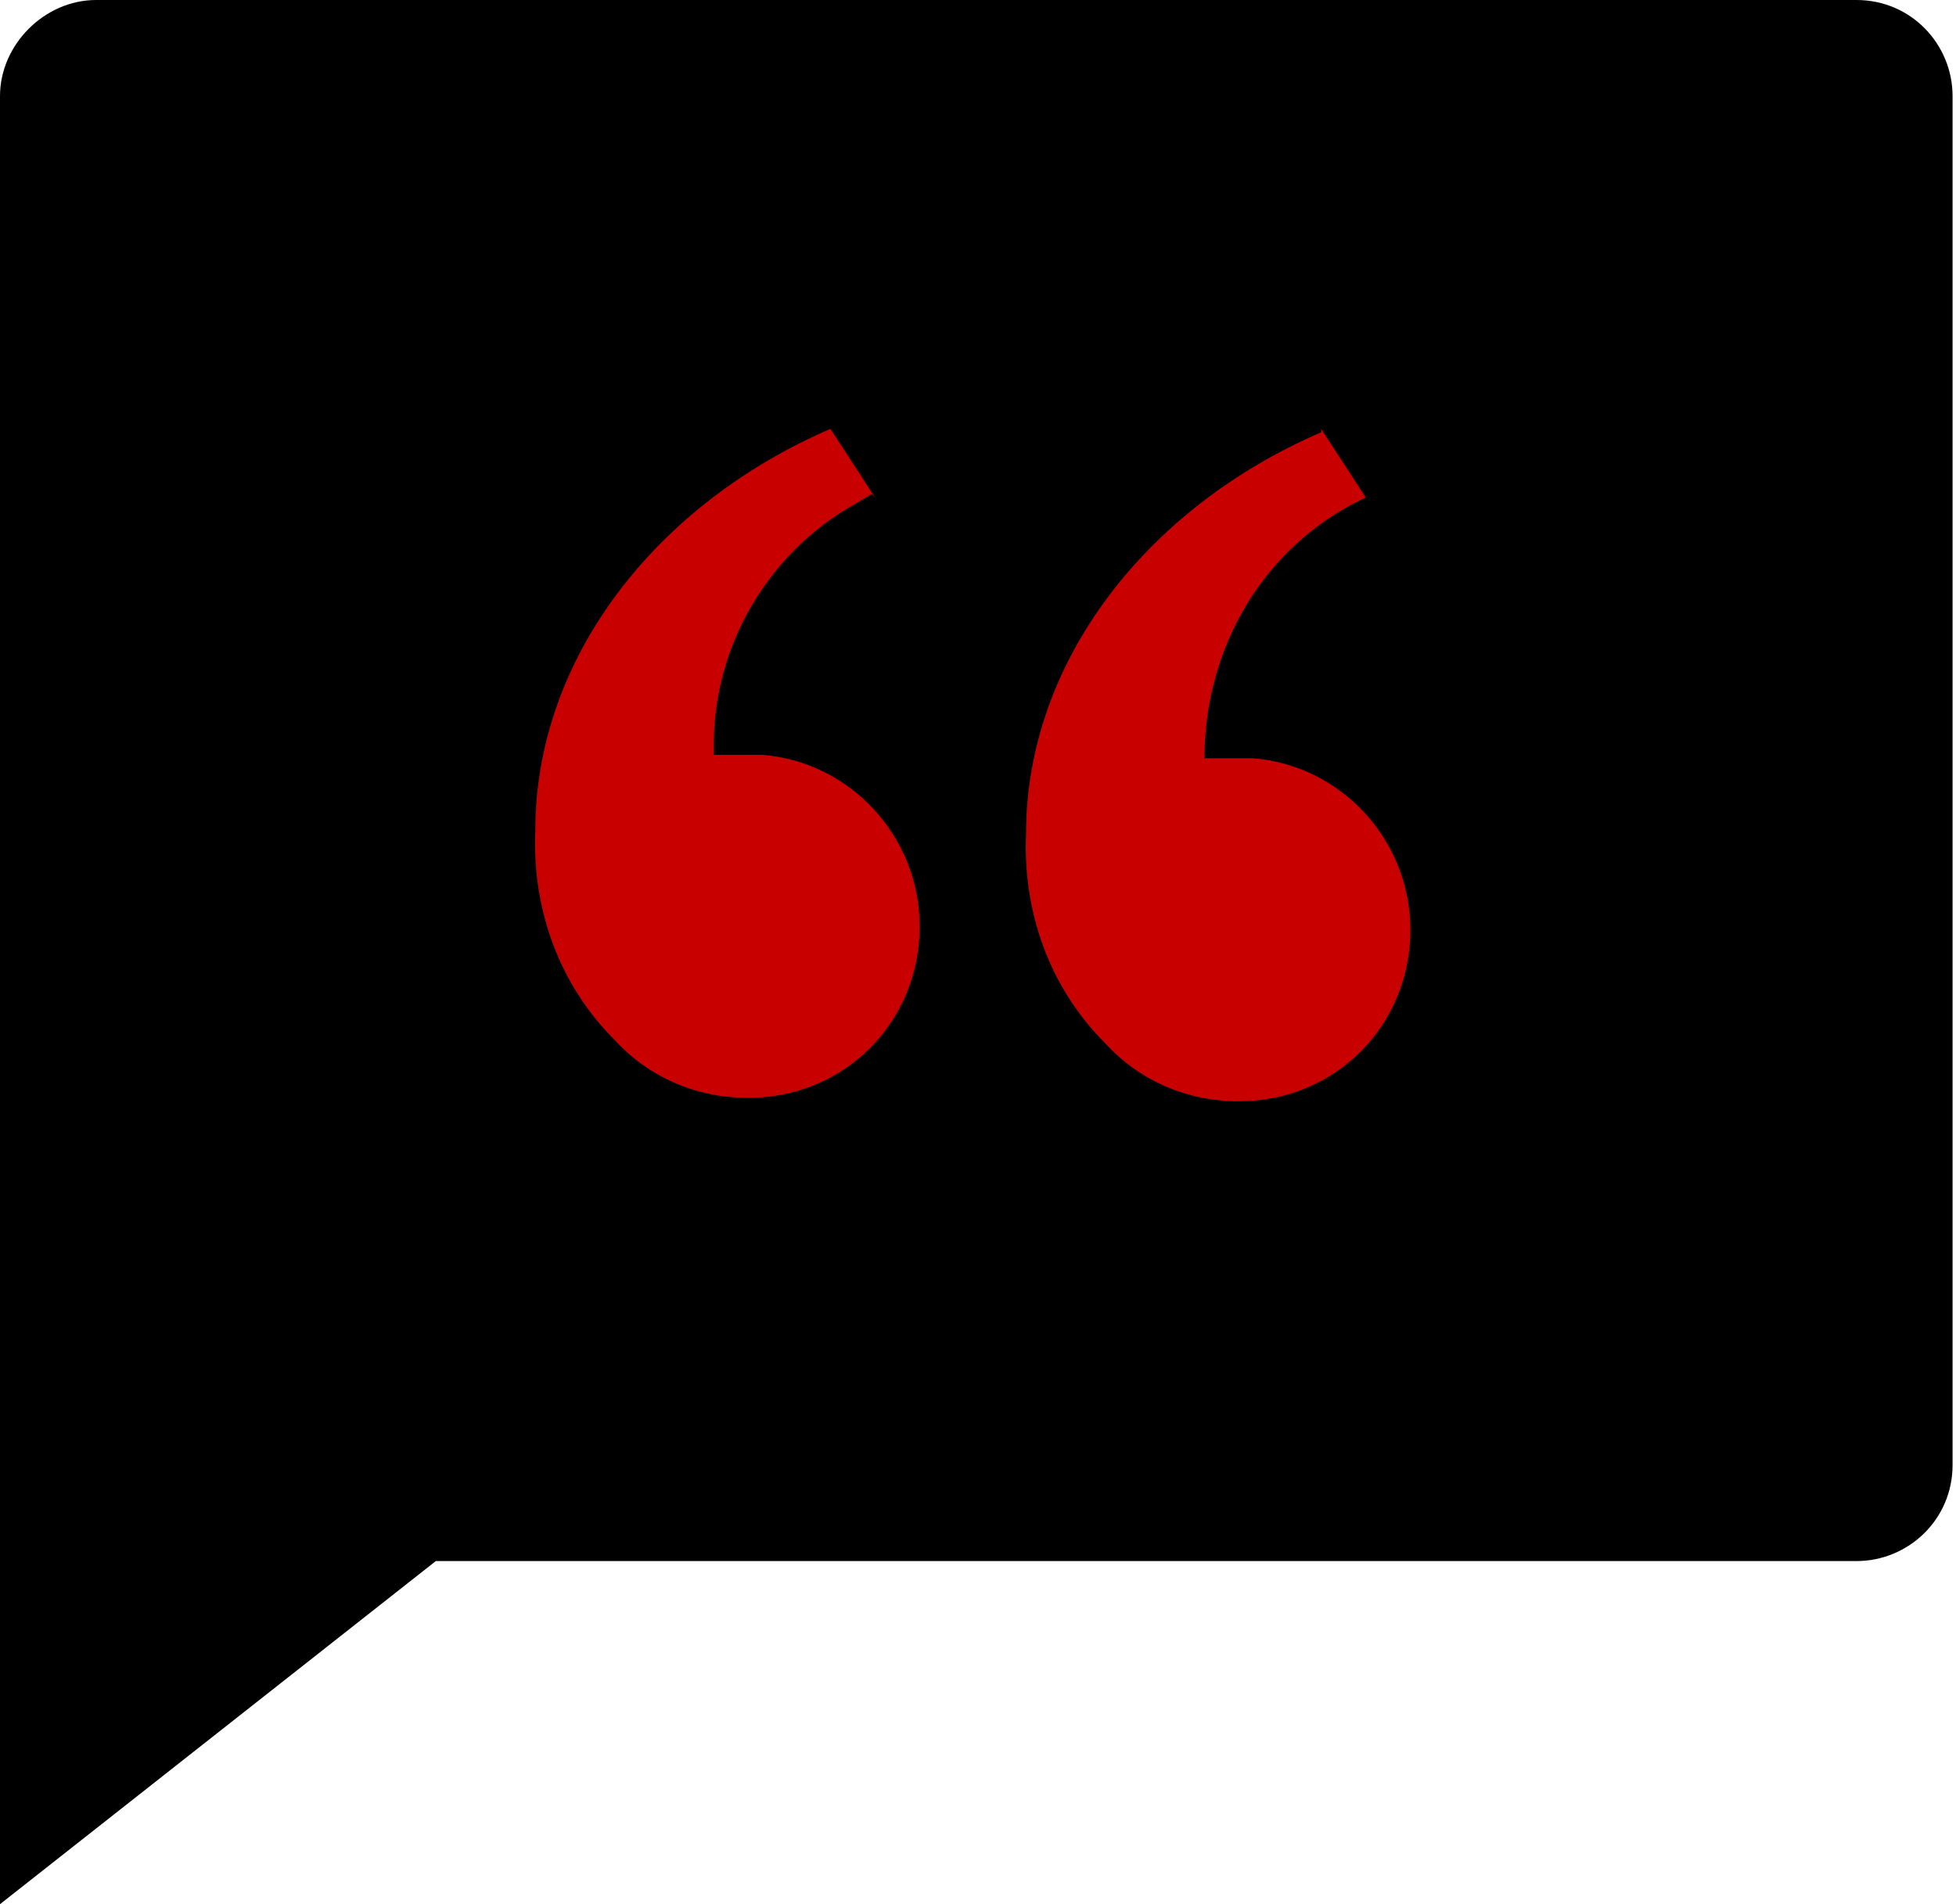
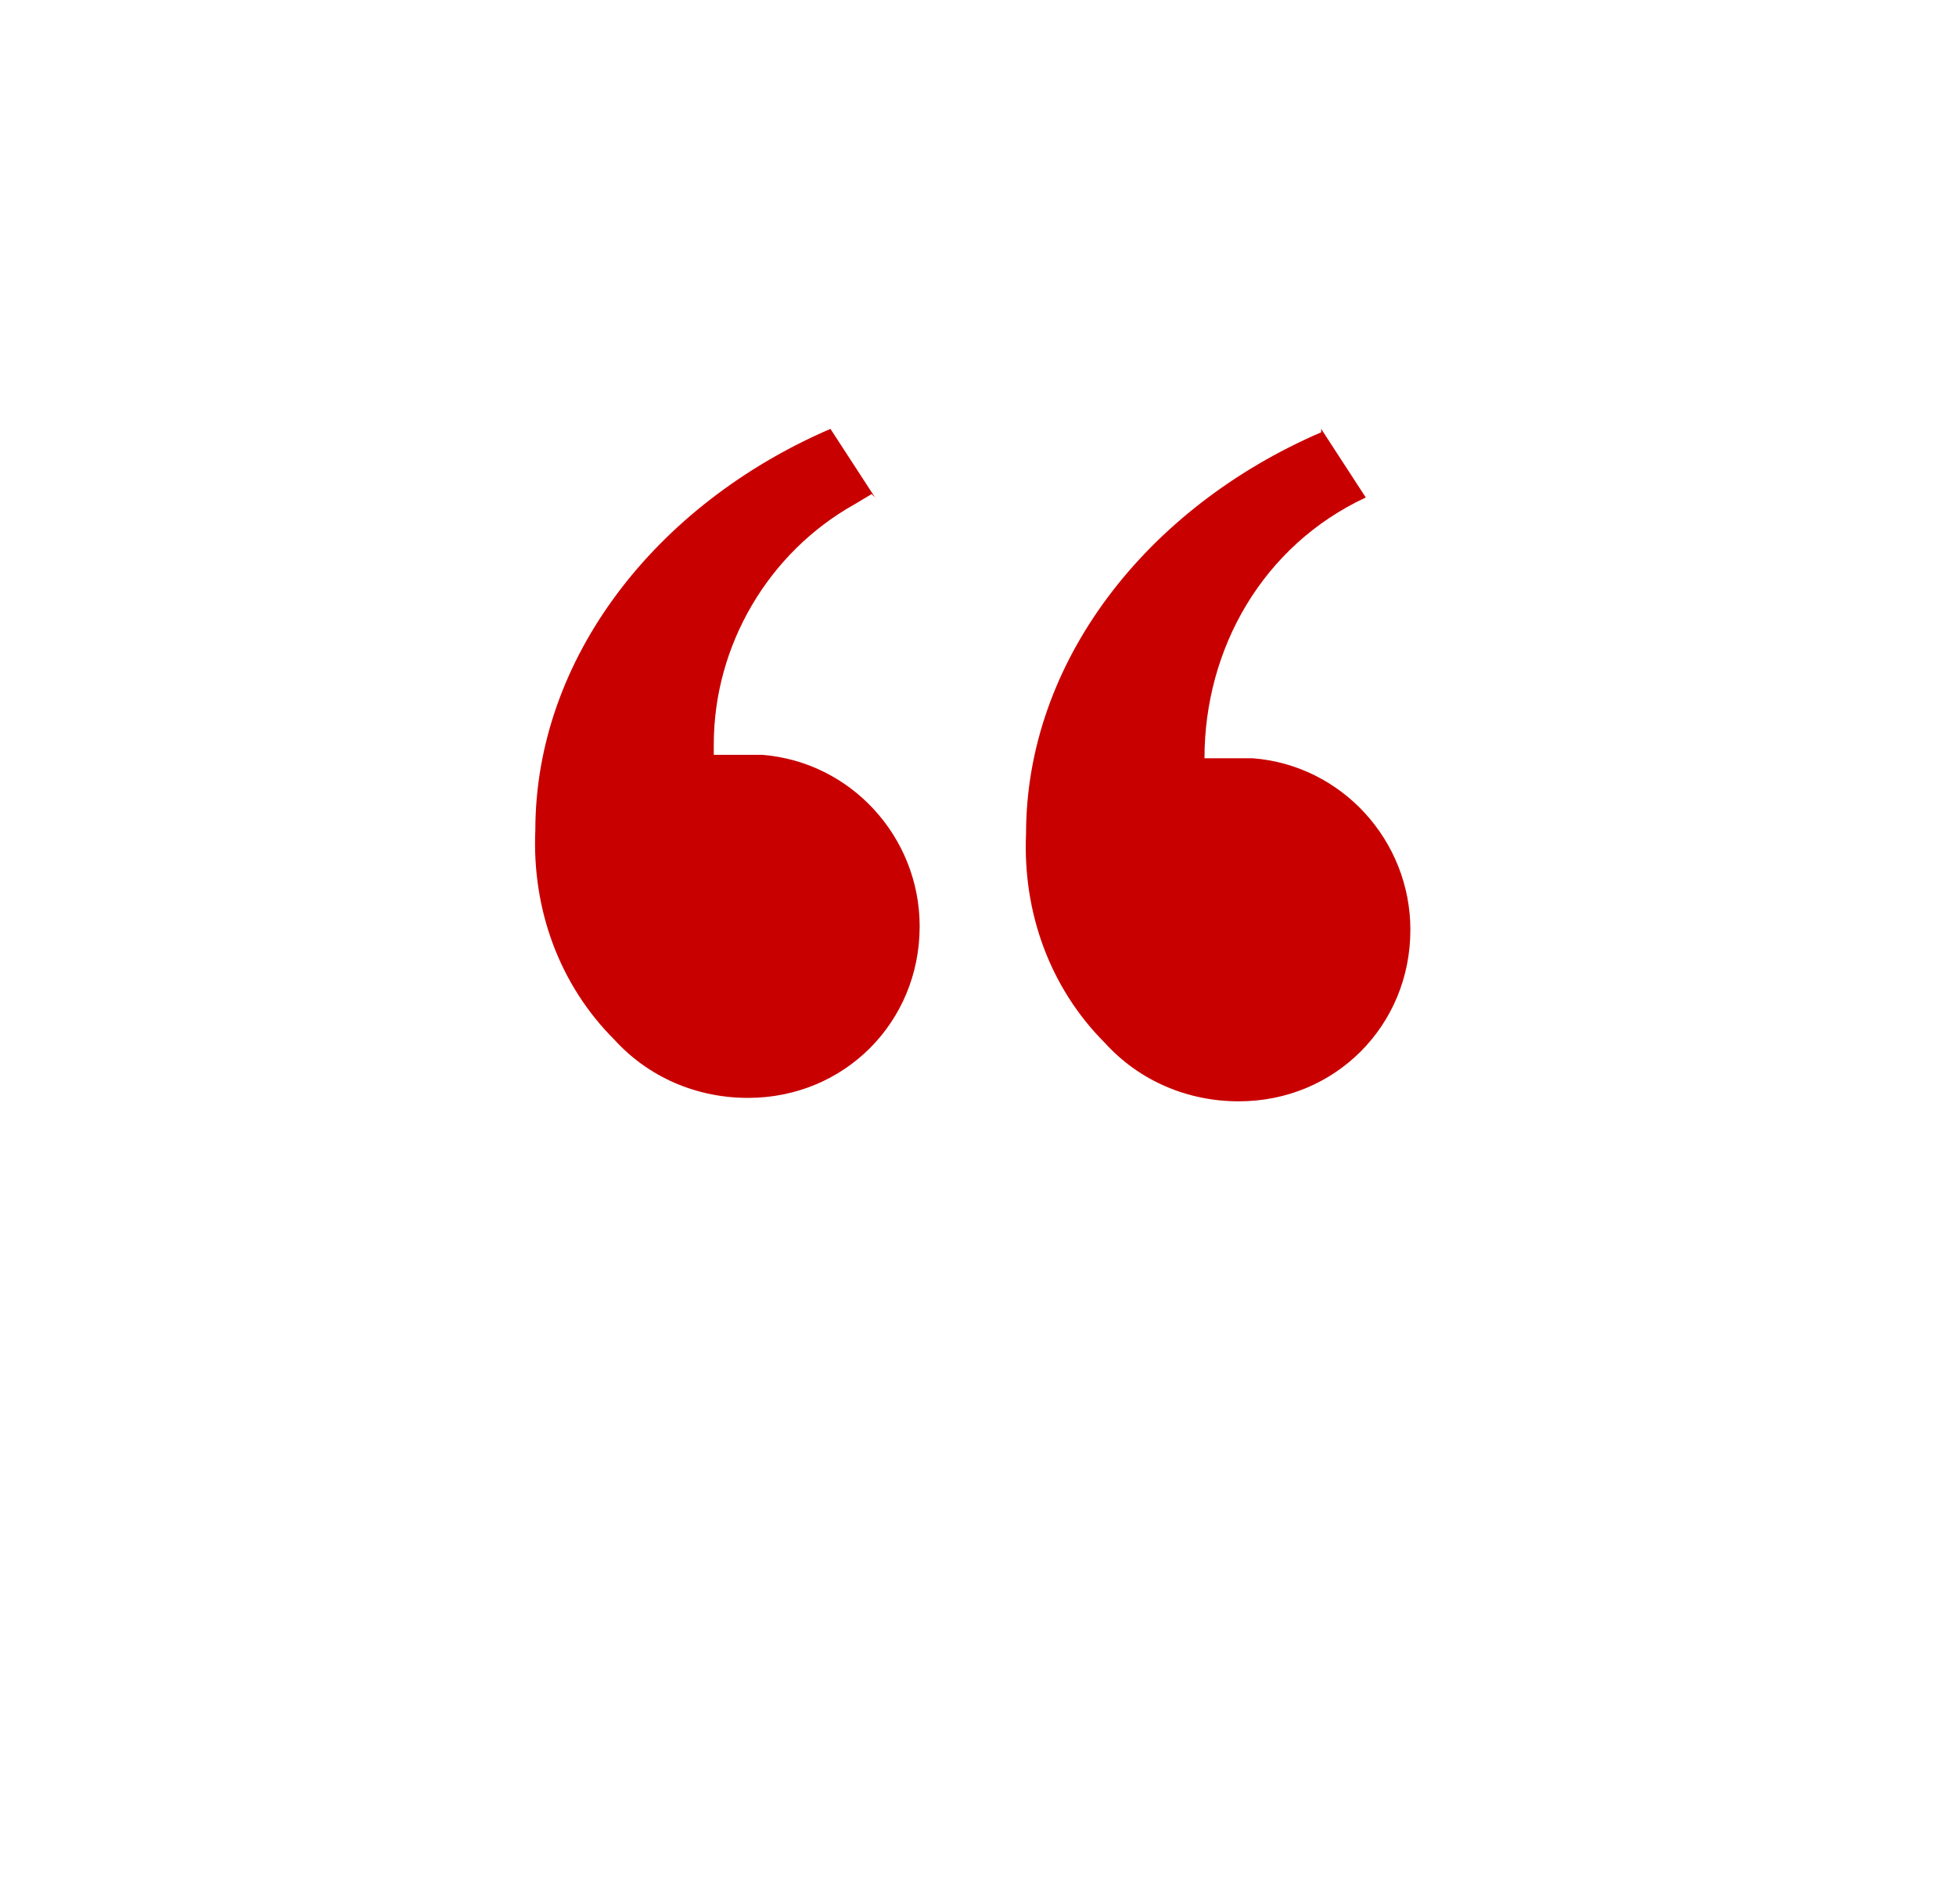
<svg xmlns="http://www.w3.org/2000/svg" id="Layer_1" version="1.1" viewBox="0 0 57 55.5">
  <defs>
    <style> .st0 { fill: #c90000; } </style>
  </defs>
-   <path id="Path_10761" d="M54.1,0c1.6,0,2.8,1.3,2.8,2.8v39.9c0,1.6-1.3,2.8-2.8,2.8H12.7L0,55.5V2.8C0,1.3,1.3,0,2.8,0h51.3Z" />
  <path class="st0" d="M25.5,14.5l-1.3-2c-5.1,2.2-8.6,6.7-8.6,11.7-.1,2.3.7,4.5,2.3,6.1,1,1.1,2.4,1.7,3.9,1.7,2.8,0,5-2.2,5-5,0-2.6-2-4.8-4.6-5-.5,0-.9,0-1.4,0v-.3c0-2.9,1.6-5.6,4.1-7l.5-.3-1.3-2,1.3,2Z" />
-   <path class="st0" d="M38.5,12.6c-5.1,2.2-8.6,6.7-8.6,11.7-.1,2.3.7,4.5,2.3,6.1,1,1.1,2.4,1.7,3.9,1.7,2.8,0,5-2.2,5-5,0-2.6-2-4.8-4.6-5-.5,0-.9,0-1.4,0,0-3.2,1.7-6.2,4.7-7.6l-1.3-2Z" />
+   <path class="st0" d="M38.5,12.6c-5.1,2.2-8.6,6.7-8.6,11.7-.1,2.3.7,4.5,2.3,6.1,1,1.1,2.4,1.7,3.9,1.7,2.8,0,5-2.2,5-5,0-2.6-2-4.8-4.6-5-.5,0-.9,0-1.4,0,0-3.2,1.7-6.2,4.7-7.6l-1.3-2" />
</svg>